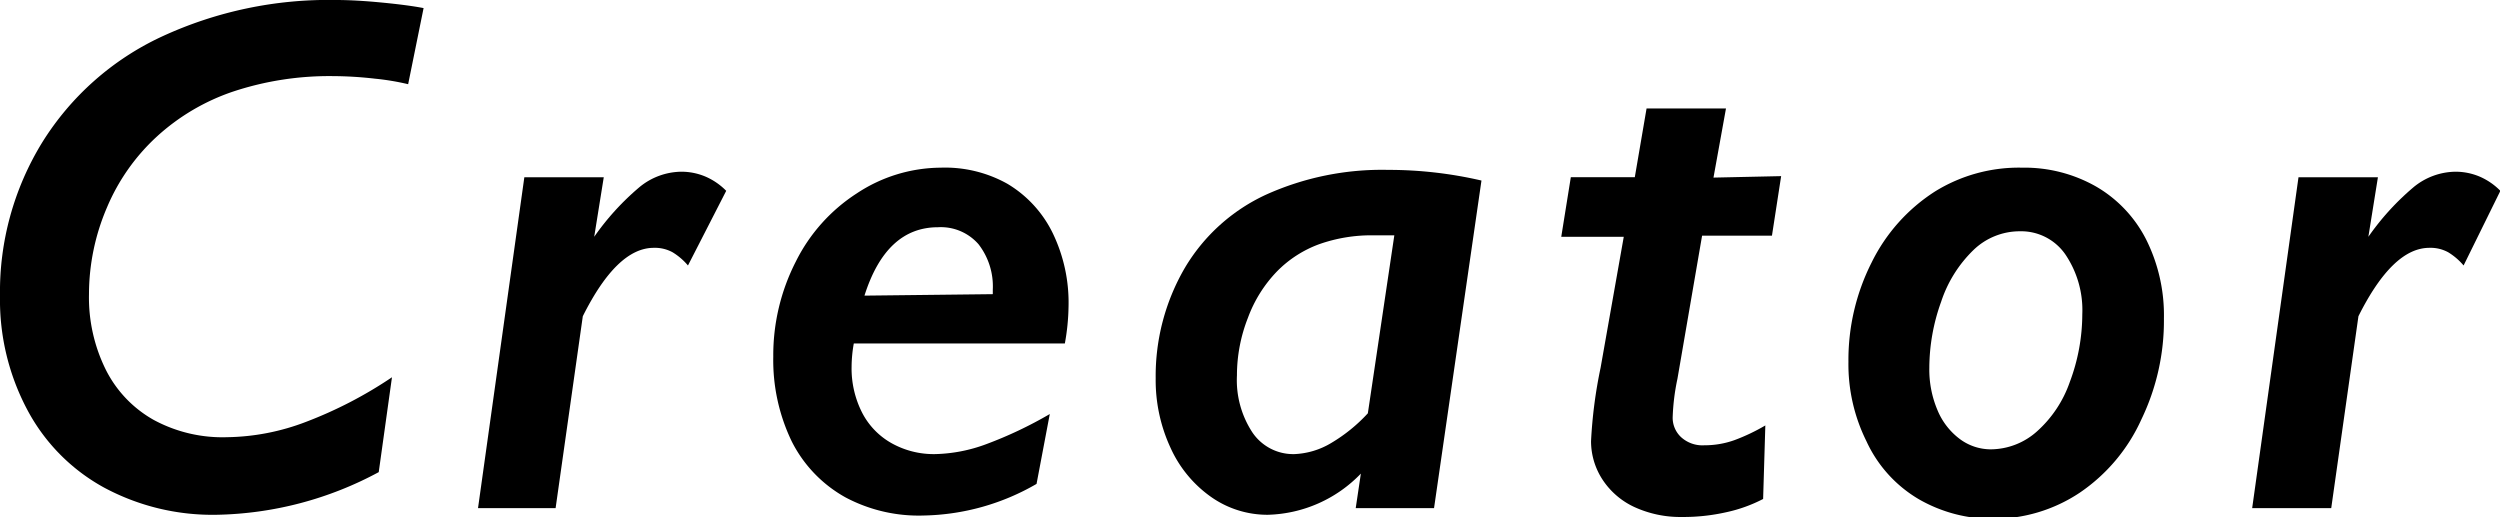
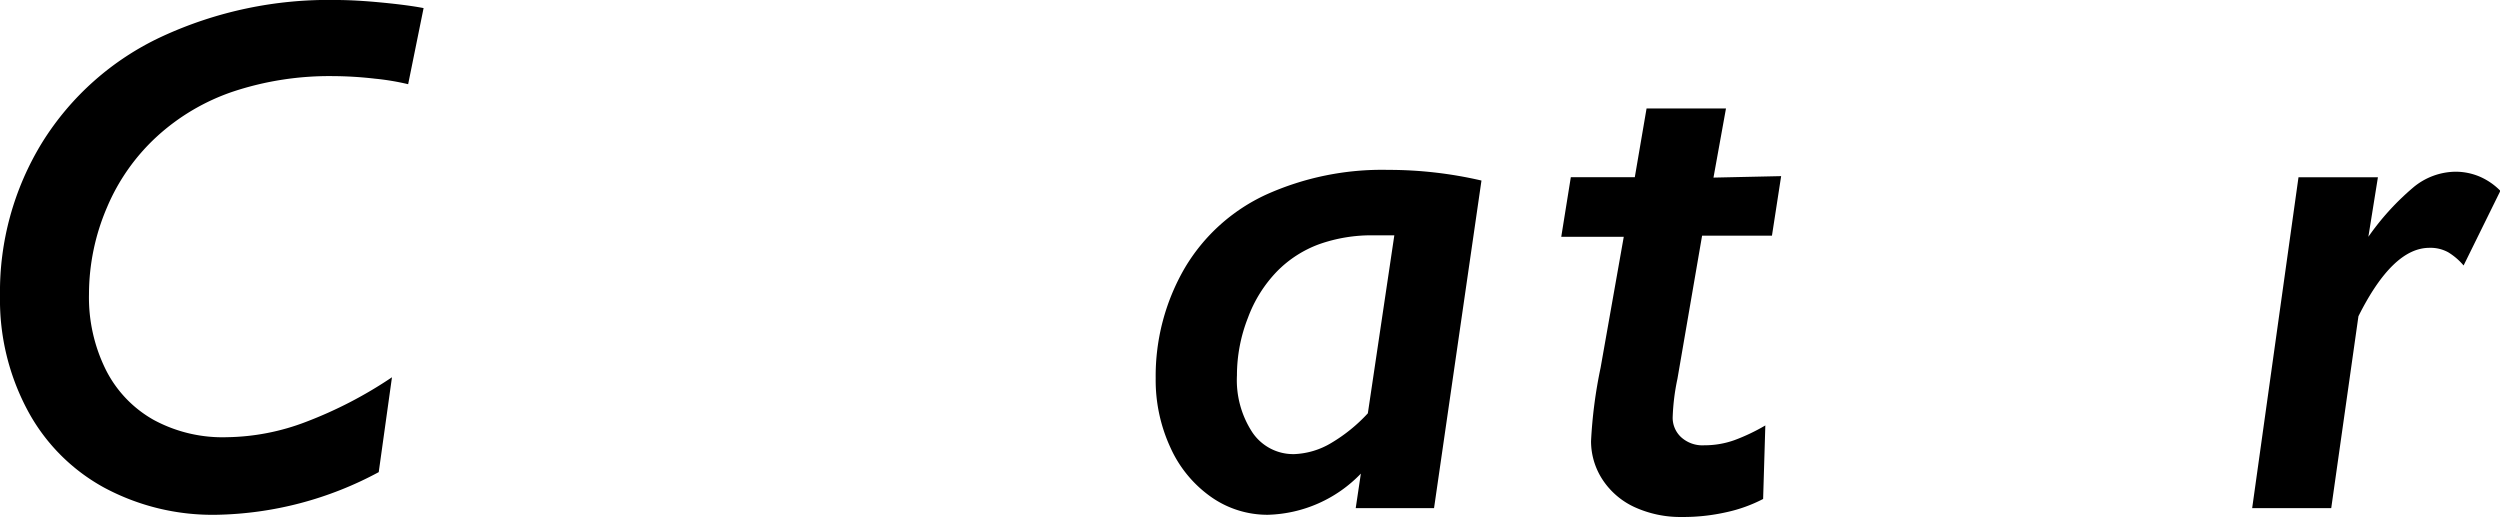
<svg xmlns="http://www.w3.org/2000/svg" viewBox="0 0 67.99 14.06">
  <title>recruit-sub-heading-2</title>
  <g>
    <g>
      <path d="M11.1,2.29a6.7,6.7,0,0,0-.9-.15,10.3,10.3,0,0,0-1.14-.07,8.32,8.32,0,0,0-2.72.42A5.84,5.84,0,0,0,4.27,3.71,5.53,5.53,0,0,0,2.91,5.64,6,6,0,0,0,2.42,8a4.42,4.42,0,0,0,.46,2.06,3.22,3.22,0,0,0,1.3,1.36,3.93,3.93,0,0,0,2,.47,6.22,6.22,0,0,0,2.15-.42,11.47,11.47,0,0,0,2.33-1.21l-.36,2.58A9.64,9.64,0,0,1,5.89,14a6.23,6.23,0,0,1-3.06-.74A5.17,5.17,0,0,1,.74,11.14,6.36,6.36,0,0,1,0,8.06,7.76,7.76,0,0,1,1.15,3.87,7.6,7.6,0,0,1,4.39,1,10.79,10.79,0,0,1,9.14,0q.53,0,1.25.07t1.13.15Z" />
-       <path d="M18.71,7.22a1.72,1.72,0,0,0-.42-.36,1,1,0,0,0-.51-.12q-1,0-1.93,1.86l-.74,5.22H13l1.26-9h2.16l-.26,1.62a7,7,0,0,1,1.23-1.35,1.82,1.82,0,0,1,1.14-.42,1.68,1.68,0,0,1,.65.13,1.77,1.77,0,0,1,.57.39Z" />
-       <path d="M25.58,4.56A3.47,3.47,0,0,1,27.4,5a3.18,3.18,0,0,1,1.23,1.34,4.34,4.34,0,0,1,.43,2,6,6,0,0,1-.1,1H23.22a3.72,3.72,0,0,0-.06.63,2.65,2.65,0,0,0,.29,1.26,2,2,0,0,0,.81.83,2.35,2.35,0,0,0,1.16.29,4.23,4.23,0,0,0,1.4-.27,11.07,11.07,0,0,0,1.73-.82l-.36,1.9a6.34,6.34,0,0,1-3.07.86A4.24,4.24,0,0,1,23,13.53,3.58,3.58,0,0,1,21.53,12a5.08,5.08,0,0,1-.5-2.3,5.59,5.59,0,0,1,.61-2.58,4.69,4.69,0,0,1,1.66-1.86A4.17,4.17,0,0,1,25.58,4.56ZM27,8V7.88a1.87,1.87,0,0,0-.39-1.24,1.36,1.36,0,0,0-1.1-.46q-1.41,0-2,1.86Z" />
      <path d="M39,13.82H36.87l.14-.94h0A3.64,3.64,0,0,1,34.48,14a2.66,2.66,0,0,1-1.55-.49,3.29,3.29,0,0,1-1.1-1.34,4.37,4.37,0,0,1-.4-1.88,5.84,5.84,0,0,1,.79-3,5,5,0,0,1,2.22-2,7.67,7.67,0,0,1,3.31-.67,11.18,11.18,0,0,1,2.54.29ZM37.92,6.4l-.57,0a4.25,4.25,0,0,0-1.47.24,3.1,3.1,0,0,0-1.15.74,3.61,3.61,0,0,0-.79,1.26,4.28,4.28,0,0,0-.3,1.57,2.59,2.59,0,0,0,.42,1.55,1.34,1.34,0,0,0,1.14.59,2.11,2.11,0,0,0,1-.3,4.41,4.41,0,0,0,1-.81Z" />
      <path d="M48.44,4.79l-.25,1.62h-1.9l-.67,3.89a5.92,5.92,0,0,0-.13,1.05.72.72,0,0,0,.23.54.86.86,0,0,0,.63.22,2.42,2.42,0,0,0,.82-.14,5.28,5.28,0,0,0,.84-.4l-.06,2a4,4,0,0,1-1,.36,5.33,5.33,0,0,1-1.21.13,3,3,0,0,1-1.29-.27,2.08,2.08,0,0,1-.87-.75A1.91,1.91,0,0,1,43.27,12a12.74,12.74,0,0,1,.26-2l.63-3.56h-1.7l.26-1.62h1.74l.32-1.87h2.16l-.34,1.88Z" />
-       <path d="M58.85,8.66a6.18,6.18,0,0,1-.61,2.74,4.79,4.79,0,0,1-1.68,2,4.23,4.23,0,0,1-2.37.71,4,4,0,0,1-2-.53A3.54,3.54,0,0,1,50.76,12a4.7,4.7,0,0,1-.49-2.16,5.87,5.87,0,0,1,.63-2.7,4.81,4.81,0,0,1,1.72-1.93A4.33,4.33,0,0,1,55,4.56a3.93,3.93,0,0,1,2,.51,3.49,3.49,0,0,1,1.37,1.45A4.6,4.6,0,0,1,58.85,8.66Zm-2.22-.11a2.7,2.7,0,0,0-.46-1.63,1.46,1.46,0,0,0-1.24-.63,1.81,1.81,0,0,0-1.26.51,3.47,3.47,0,0,0-.88,1.41A5.33,5.33,0,0,0,52.47,10a2.82,2.82,0,0,0,.22,1.15,1.87,1.87,0,0,0,.61.79,1.41,1.41,0,0,0,.84.28,1.9,1.9,0,0,0,1.26-.49,3.21,3.21,0,0,0,.89-1.34A5.26,5.26,0,0,0,56.63,8.55Z" />
      <path d="M67,7.22a1.72,1.72,0,0,0-.42-.36,1,1,0,0,0-.51-.12q-1,0-1.93,1.86l-.74,5.22H61.25l1.26-9h2.16l-.26,1.62a7,7,0,0,1,1.23-1.35,1.82,1.82,0,0,1,1.14-.42,1.68,1.68,0,0,1,.65.13,1.77,1.77,0,0,1,.57.39Z" />
    </g>
  </g>
</svg>